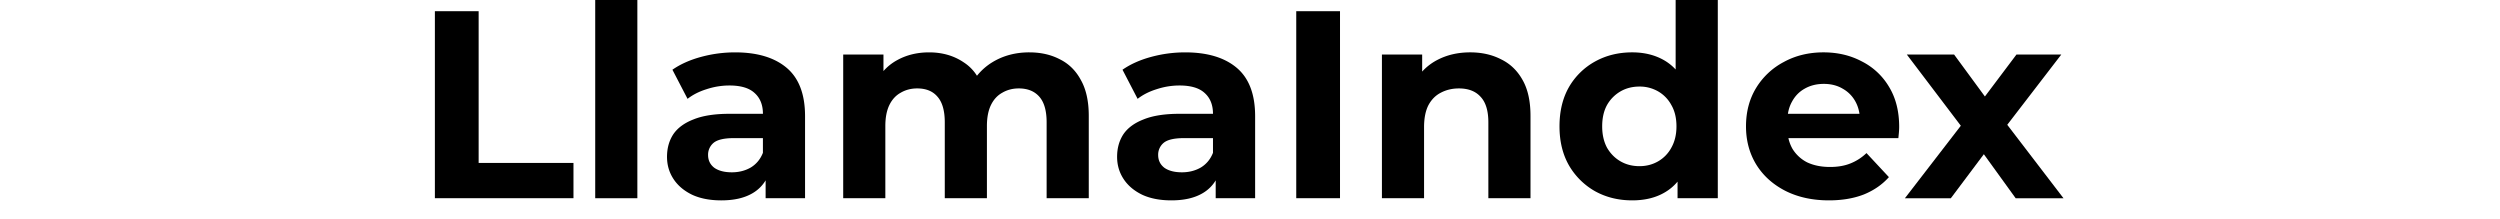
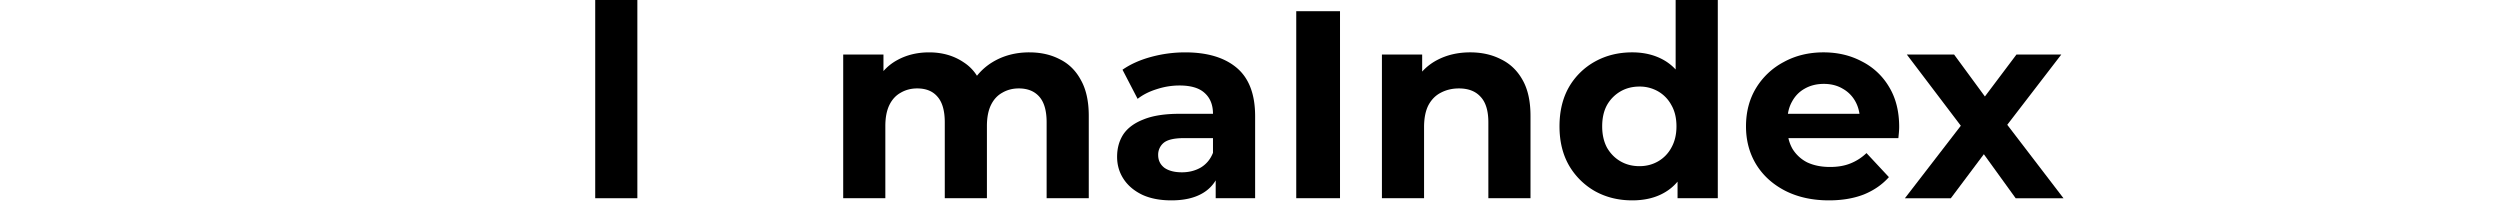
<svg xmlns="http://www.w3.org/2000/svg" fill="currentColor" fill-rule="evenodd" height="1em" style="flex:none;line-height:1" viewBox="0 0 183 24">
  <title>LlamaIndex</title>
-   <path d="M19.605 21.765V0h4.627v21.765h-4.627z" />
+   <path d="M19.605 21.765V0h4.627v21.765z" />
  <path clip-rule="evenodd" d="M133.462 22c-1.504 0-2.858-.332-4.064-.997a7.679 7.679 0 01-2.877-2.846c-.692-1.212-1.038-2.64-1.038-4.282 0-1.662.346-3.1 1.038-4.312a7.462 7.462 0 012.877-2.816c1.206-.665 2.56-.998 4.064-.998 1.344 0 2.521.294 3.53.88.462.27.877.603 1.244 1V0h4.628v21.765h-4.419v-1.822a5.244 5.244 0 01-1.394 1.177c-.989.587-2.186.88-3.589.88zm.801-3.755c.751 0 1.432-.176 2.046-.528a3.802 3.802 0 001.453-1.496c.376-.665.564-1.447.564-2.346 0-.92-.188-1.702-.564-2.347a3.801 3.801 0 00-1.453-1.496 4.037 4.037 0 00-2.046-.528c-.771 0-1.464.176-2.077.528a4.008 4.008 0 00-1.483 1.496c-.356.645-.533 1.428-.533 2.347 0 .9.177 1.681.533 2.346.375.646.87 1.144 1.483 1.496.613.352 1.306.528 2.077.528zM150.261 20.944c1.385.704 2.987 1.056 4.806 1.056 1.443 0 2.719-.215 3.827-.645 1.107-.45 2.026-1.086 2.758-1.907l-2.462-2.64a5.418 5.418 0 01-1.78 1.144c-.633.254-1.374.381-2.225.381-.949 0-1.779-.166-2.491-.498a3.994 3.994 0 01-1.631-1.496 4.218 4.218 0 01-.447-1.174h12.074l.009-.087.051-.529c.019-.234.029-.44.029-.616 0-1.701-.366-3.158-1.097-4.37a7.26 7.26 0 00-2.996-2.816c-1.246-.665-2.65-.998-4.212-.998-1.622 0-3.075.352-4.36 1.056a7.803 7.803 0 00-3.056 2.875c-.732 1.212-1.097 2.61-1.097 4.195 0 1.564.375 2.962 1.127 4.194.751 1.213 1.809 2.171 3.173 2.875zm.301-8.448c.077-.489.224-.929.442-1.32.335-.626.8-1.105 1.393-1.437.613-.352 1.315-.528 2.107-.528.79 0 1.483.176 2.076.528a3.55 3.55 0 011.394 1.408c.222.402.372.852.447 1.349h-7.859z" />
  <path d="M169.548 13.806l-6.14 7.96h5.043l3.625-4.834 3.494 4.834h5.251l-6.174-8.064 5.936-7.718h-4.923l-3.468 4.61-3.385-4.61h-5.191l5.932 7.822zM119.066 6.512c-.989-.509-2.116-.763-3.382-.763-1.364 0-2.58.284-3.648.85a5.949 5.949 0 00-1.632 1.26V5.984h-4.419v15.781h4.627v-7.802c0-.978.158-1.78.475-2.406.336-.626.79-1.085 1.365-1.378.593-.313 1.255-.47 1.987-.47 1.028 0 1.819.303 2.372.91.575.606.861 1.544.861 2.816v8.33h4.627v-9.034c0-1.604-.286-2.914-.86-3.931-.574-1.037-1.365-1.8-2.373-2.288zM96.578 21.765V1.232h4.805v20.533h-4.805z" />
  <path clip-rule="evenodd" d="M87.733 19.805v1.96h4.33V12.76c0-2.405-.672-4.175-2.016-5.31-1.344-1.134-3.233-1.7-5.665-1.7-1.266 0-2.512.165-3.738.498-1.226.332-2.274.802-3.144 1.408l1.66 3.197c.574-.45 1.266-.802 2.078-1.056.83-.274 1.67-.41 2.52-.41 1.246 0 2.166.273 2.76.821.612.547.918 1.31.918 2.288h-3.678c-1.622 0-2.936.205-3.944.616-1.009.391-1.751.939-2.225 1.643-.455.704-.682 1.525-.682 2.464 0 .9.237 1.71.712 2.434.474.724 1.156 1.3 2.046 1.73.89.412 1.958.617 3.203.617 1.404 0 2.551-.264 3.441-.792a4.029 4.029 0 001.424-1.403zm-.297-4.64h-3.173c-1.088 0-1.839.176-2.254.528a1.691 1.691 0 00-.593 1.32c0 .587.227 1.056.681 1.408.475.333 1.117.499 1.929.499.77 0 1.463-.176 2.076-.528.612-.372 1.058-.91 1.334-1.613v-1.614z" />
  <path d="M67.271 5.75c1.265 0 2.382.253 3.352.762.988.489 1.76 1.251 2.313 2.288.573 1.017.861 2.327.861 3.93v9.035H69.17v-8.33c0-1.272-.267-2.21-.802-2.816-.534-.607-1.285-.91-2.254-.91-.673 0-1.275.157-1.81.47-.533.293-.948.743-1.245 1.349-.296.606-.445 1.379-.445 2.317v7.92h-4.627v-8.33c0-1.272-.267-2.21-.8-2.816-.516-.607-1.257-.91-2.226-.91-.673 0-1.275.157-1.81.47-.533.293-.949.743-1.245 1.349-.297.606-.445 1.379-.445 2.317v7.92h-4.627V5.984h4.42v1.82c.429-.488.933-.89 1.512-1.204 1.029-.567 2.195-.85 3.5-.85 1.463 0 2.739.37 3.827 1.114a4.732 4.732 0 011.428 1.455 6.532 6.532 0 011.686-1.484c1.186-.724 2.54-1.086 4.064-1.086z" />
-   <path clip-rule="evenodd" d="M38.315 19.804v1.961h4.33V12.76c0-2.405-.672-4.175-2.016-5.31-1.345-1.134-3.233-1.7-5.666-1.7-1.265 0-2.511.165-3.738.498-1.225.332-2.273.802-3.144 1.408l1.662 3.197c.573-.45 1.265-.802 2.076-1.056.83-.274 1.67-.41 2.521-.41 1.246 0 2.165.273 2.759.821.613.547.92 1.31.92 2.288H34.34c-1.621 0-2.936.205-3.945.616-1.008.391-1.75.939-2.225 1.643-.455.704-.682 1.525-.682 2.464 0 .9.237 1.71.712 2.434.475.724 1.157 1.3 2.047 1.73.89.412 1.958.617 3.203.617 1.405 0 2.551-.264 3.441-.792a4.03 4.03 0 001.424-1.404zm-.297-4.639h-3.173c-1.088 0-1.84.176-2.255.528a1.693 1.693 0 00-.593 1.32c0 .587.227 1.056.682 1.408.475.333 1.117.499 1.928.499.772 0 1.464-.176 2.077-.528.612-.372 1.057-.91 1.334-1.613v-1.614z" />
-   <path d="M2 1.232v20.533h15.217v-3.872H6.805V1.232H2z" />
</svg>